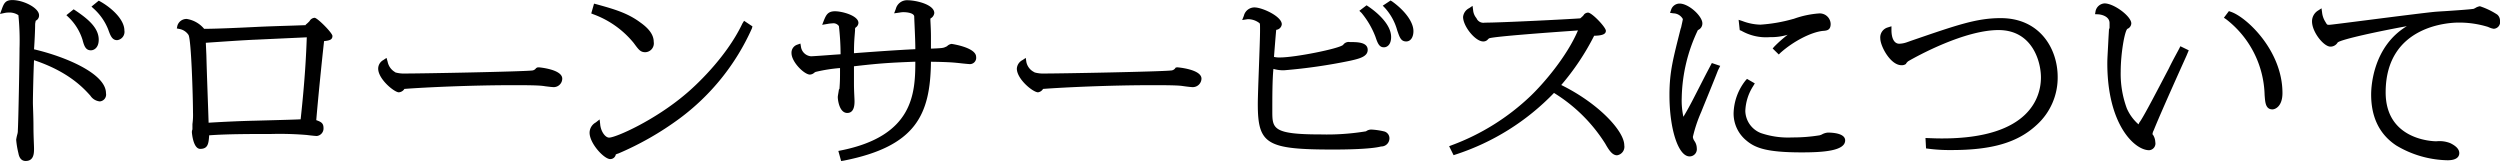
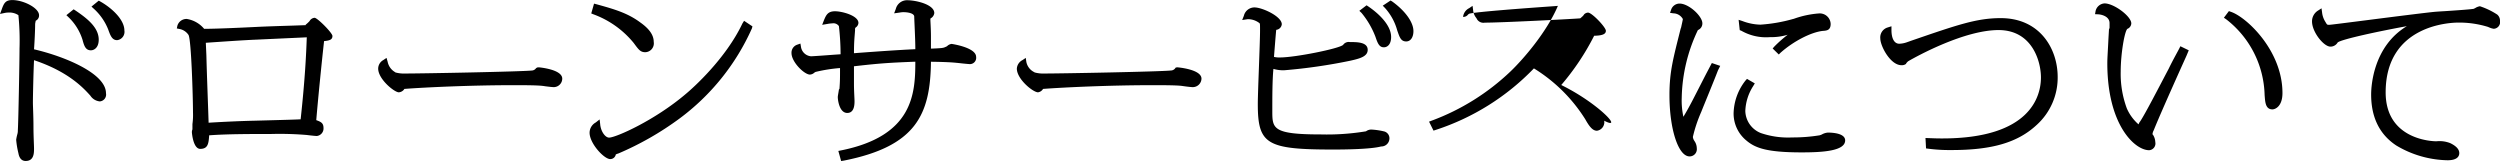
<svg xmlns="http://www.w3.org/2000/svg" width="448.2" height="28.88" viewBox="0 0 448.2 28.88">
  <defs>
    <style>
      .cls-1 {
        fill-rule: evenodd;
      }
    </style>
  </defs>
-   <path id="btn_aidrone.svg" class="cls-1" d="M10174.7,1396.21c0.3,1.17.6,1.87,1.5,1.87,0.5,0,1.4-.4,1.4-1.91,0-2.25-2.2-3.89-4.2-5.25l-0.3-.19-1.3,1.05,0.4,0.38A9.555,9.555,0,0,1,10174.7,1396.21Zm-8.7,1.69c0.1-1.28.2-3.55,0.2-4.5,0-.15.1-0.56,0.1-0.62a1.036,1.036,0,0,0,.6-0.99c0-1.31-2.8-2.72-4.8-2.72-1.2,0-1.5.55-1.9,1.7l-0.3.79,0.8-.17a3.394,3.394,0,0,1,.7-0.08,2.924,2.924,0,0,1,1.8.47,45.882,45.882,0,0,1,.2,5.98c0,2.19-.2,13.02-0.3,14.64a2.447,2.447,0,0,1-.1.76,7.8,7.8,0,0,0-.2.95,15.313,15.313,0,0,0,.4,2.41c0.2,1.15.8,1.4,1.3,1.4,1.5,0,1.5-1.45,1.5-2.22,0-.57-0.1-2.22-0.1-3.93,0-1.81-.1-3.67-0.1-4.35,0-1.04.1-5.63,0.2-7.57,6.1,2.03,8.8,4.91,10.1,6.36a2.267,2.267,0,0,0,1.7,1.03,1.23,1.23,0,0,0,1.1-1.47C10178.9,1402.2,10171.4,1399.15,10166,1397.9Zm11.9-8.56-0.3-.16-1.3,1.06,0.4,0.37a9.957,9.957,0,0,1,2.6,3.74c0.4,1.11.7,1.91,1.6,1.91a1.5,1.5,0,0,0,1.3-1.74C10182.2,1392.6,10180,1390.53,10177.9,1389.34Zm38.4,2.91a1.121,1.121,0,0,0-.9.59,6.123,6.123,0,0,1-.7.65v0.08l-2.3.08c-2.2.07-4.6,0.14-6.8,0.25-1.8.09-6.6,0.32-9.1,0.33a5.087,5.087,0,0,0-3.1-1.77,1.69,1.69,0,0,0-1.7,1.22l-0.1.48,0.5,0.1a2.486,2.486,0,0,1,1.6,1.07c0.5,0.91.8,11.32,0.8,13.89a12.041,12.041,0,0,1-.1,2.09v0.94a1.377,1.377,0,0,0-.1.51c0,0.03.2,2.99,1.5,2.99,1.4,0,1.5-.97,1.6-2.43,3.2-.24,7.7-0.24,11.1-0.24a58.82,58.82,0,0,1,6.4.18l0.4,0.05c0.5,0.06,1.2.13,1.4,0.13a1.352,1.352,0,0,0,1.2-1.4c0-.89-0.4-1.12-1.3-1.44,0.3-3.64,1-10.61,1.4-14.17,1-.1,1.5-0.26,1.5-0.92C10219.5,1394.96,10216.8,1392.25,10216.3,1392.25Zm-1.4,3.5c-0.1,2.84-.3,7.38-1.1,14.7-1,.05-2.3.09-8.3,0.25-2.6.06-5.4,0.19-8.2,0.36-0.1-3.27-.3-8.14-0.4-12.08l-0.1-2.25c2.6-.18,6.9-0.48,9-0.56l5.4-.25C10213.4,1395.82,10214.3,1395.78,10214.9,1395.75Zm41.6,5.38-0.3.03-0.2.13a0.968,0.968,0,0,1-.7.41c-2.1.21-19.6,0.54-22.7,0.54a5.815,5.815,0,0,1-1.8-.19l-0.2.42,0.2-.44a2.76,2.76,0,0,1-1.4-1.89l-0.2-.7-0.6.4a1.768,1.768,0,0,0-.9,1.52c0,1.89,2.9,4.25,3.7,4.25a1.274,1.274,0,0,0,1-.61c3.7-.28,11.9-0.67,19.7-0.67,1.3,0,3.7,0,4.9.11,0.1,0.01.4,0.04,0.6,0.08,0.8,0.1,1.3.16,1.6,0.16a1.532,1.532,0,0,0,1.5-1.52C10260.7,1401.47,10256.5,1401.13,10256.5,1401.13Zm17-4.38c0.9,1.21,1.2,1.67,2.1,1.67a1.59,1.59,0,0,0,1.5-1.86c0-1.21-.8-2.34-2.4-3.47-2.3-1.71-4.7-2.39-7.8-3.25l-0.5-.13-0.5,1.76,0.4,0.16A16.773,16.773,0,0,1,10273.5,1396.75Zm19.5-3.48c-3,6.34-8.9,11.6-10.1,12.59-5.6,4.78-12.6,7.87-13.8,7.87-0.7,0-1.5-1.13-1.6-2.41l-0.1-.85-0.7.55a2.118,2.118,0,0,0-1.1,1.83c0,1.93,2.6,4.73,3.7,4.73a1,1,0,0,0,1-.83,3.441,3.441,0,0,1,.5-0.19,54.242,54.242,0,0,0,10.9-6.23,40.793,40.793,0,0,0,13-16.17l0.1-.37-1.5-1Zm37.5,3.66a1.415,1.415,0,0,0-.8.4,1.4,1.4,0,0,1-.3.15c-0.4.19-.6,0.22-2.6,0.3v-2.24c0-1.27-.1-2.58-0.1-3.06a0.172,0.172,0,0,1,.1-0.16,1.233,1.233,0,0,0,.6-0.92c0-1.51-3.2-2.3-4.9-2.3a2.073,2.073,0,0,0-2,1.56l-0.3.79,1-.14a4.256,4.256,0,0,1,.6-0.07c0.9,0,1.9.2,2,.73,0,0.49.2,4.04,0.2,5.91-2.9.13-7.5,0.45-11,.72,0-2.1.1-2.77,0.2-4.19a0.487,0.487,0,0,1,.1-0.42,1.037,1.037,0,0,0,.5-0.82c0-1.3-2.9-2.09-4.2-2.09s-1.6.69-2,1.65l-0.3.78,1-.17a5.442,5.442,0,0,1,.8-0.09,1.2,1.2,0,0,1,1.2.49,45.408,45.408,0,0,1,.3,5.05l-1.2.08c-1.4.11-3.8,0.28-4.1,0.28a1.986,1.986,0,0,1-1.8-1.68l-0.1-.6-0.6.21a1.51,1.51,0,0,0-1,1.49c0,1.62,2.3,3.86,3.3,3.86a1.239,1.239,0,0,0,.8-0.35,1.845,1.845,0,0,0,.2-0.12,27.525,27.525,0,0,1,4.4-.7v0.13c0,1.75,0,2.16-.1,3.58l-0.1.15c-0.1.68-.2,1.14-0.2,1.34,0,0.57.3,2.85,1.7,2.85,1.3,0,1.3-1.6,1.3-2.13,0-.45-0.1-1.76-0.1-3.12v-3.12c4.9-.56,6.5-0.64,11-0.82,0,5.74-.4,13.31-13.3,15.9l-0.5.1,0.5,1.81,0.5-.08c12.9-2.56,15.5-8.21,15.6-17.72,1.2,0.01,2.9.06,3.7,0.12,0.3,0.01,1.2.1,1.9,0.18,0.6,0.06,1.1.11,1.2,0.11a1.129,1.129,0,0,0,1.3-1.28C10334.9,1397.55,10330.5,1396.93,10330.5,1396.93Zm40.5,4.2-0.3.03-0.1.13a0.987,0.987,0,0,1-.8.41c-2,.21-19.5.54-22.6,0.54a5.815,5.815,0,0,1-1.8-.19l-0.2.42,0.2-.44a2.594,2.594,0,0,1-1.5-1.89l-0.1-.7-0.6.4a1.842,1.842,0,0,0-1,1.52c0,1.89,2.9,4.25,3.8,4.25a1.265,1.265,0,0,0,.9-0.61c3.8-.28,11.9-0.67,19.8-0.67,1.3,0,3.7,0,4.9.11,0.1,0.01.3,0.04,0.6,0.08,0.7,0.1,1.3.16,1.5,0.16a1.557,1.557,0,0,0,1.6-1.52C10375.3,1401.47,10371,1401.13,10371,1401.13Zm34.2-10.92-0.3-.2-1.3.99,0.4,0.38a15.171,15.171,0,0,1,2.5,4.3c0.4,1.2.7,1.86,1.5,1.86,0.6,0,1.3-.48,1.3-1.85C10409.3,1393.44,10406.8,1391.29,10405.2,1390.21Zm2.8,22.4a12.871,12.871,0,0,0-2.2-.32,1.557,1.557,0,0,0-1,.31,42.838,42.838,0,0,1-8.1.56c-8.7,0-8.7-1.07-8.7-4.24,0-2.44,0-5.57.2-7.51a6.307,6.307,0,0,0,1.9.25,97.473,97.473,0,0,0,11.9-1.72c1.7-.38,3.1-0.76,3.1-1.94,0-1.4-1.9-1.4-3.2-1.4a1.217,1.217,0,0,0-1.2.5c-0.7.68-8.6,2.26-11.3,2.26a4.052,4.052,0,0,1-1.1-.1c0.1-1.27.3-3.84,0.4-4.85a1.118,1.118,0,0,0,1-1c0-1.41-3.5-3.02-4.9-3.02a1.957,1.957,0,0,0-1.9,1.5l-0.3.76,0.8-.12a1.428,1.428,0,0,1,.3-0.03,3.363,3.363,0,0,1,2,.71c0.1,0.11.1,0.22,0.1,1.37,0,1.03-.1,3.84-0.2,6.56s-0.2,5.54-.2,6.58c0,7.24,1.6,8.15,13.6,8.15,1.9,0,6.6-.05,8.5-0.55a1.464,1.464,0,0,0,1.5-1.45A1.267,1.267,0,0,0,10408,1412.61Zm1.5-23.28-0.3-.18-1.4.93,0.4,0.41a9.906,9.906,0,0,1,2.2,4.04c0.4,1.1.6,1.96,1.6,1.96,0.8,0,1.3-.76,1.3-1.85C10413.3,1393.02,10411.8,1390.99,10409.5,1389.33Zm30.3,14.97a44.264,44.264,0,0,0,5.9-8.83c1.5-.03,2.1-0.3,2.1-0.89,0-.64-2.5-3.26-3.2-3.26a1.043,1.043,0,0,0-.7.32,1.614,1.614,0,0,1-.4.45,2.318,2.318,0,0,1-.3.26c-2.3.17-14.2,0.77-17.1,0.77a1.349,1.349,0,0,1-1.5-.8,2.58,2.58,0,0,1-.6-1.45l-0.1-.76-0.6.41a1.98,1.98,0,0,0-1.1,1.57c0,1.69,2.2,4.4,3.6,4.4a1.062,1.062,0,0,0,.8-0.31,0.9,0.9,0,0,1,.3-0.26c1.1-.34,10.9-1.05,14.6-1.31,0.6-.04,1-0.07,1.3-0.1-2,4.71-6.2,9.56-8.5,11.76a41.151,41.151,0,0,1-14.1,8.81l-0.5.19,0.8,1.61,0.4-.13a42.856,42.856,0,0,0,17.6-11.03,28.52,28.52,0,0,1,9.2,9.11c0.7,1.25,1.3,2.07,2.1,2.07a1.547,1.547,0,0,0,1.3-1.8C10451.1,1412.57,10446.5,1407.59,10439.8,1404.3Zm32.3-9.72a8.921,8.921,0,0,0,5.1,1.14,10.457,10.457,0,0,0,3.2-.43,22.81,22.81,0,0,0-2.4,2.12l-0.3.34,1.1,1.08,0.3-.3c2.3-2.06,5.5-3.71,7.6-3.93,0.7-.05,1.4-0.11,1.4-1.25a1.952,1.952,0,0,0-2.1-1.88,16.947,16.947,0,0,0-4.5.96l-0.2.05a27.973,27.973,0,0,1-5.8,1,9.6,9.6,0,0,1-3.2-.64l-0.7-.23,0.2,1.85Zm-6.3,7.68c-2.3,4.47-2.9,5.74-4.1,7.74a13.667,13.667,0,0,1-.3-3.39,29.318,29.318,0,0,1,2.9-12.16,1.259,1.259,0,0,0,.8-1.22c0-1.25-2.4-3.53-4.1-3.53a1.6,1.6,0,0,0-1.5,1.1l-0.2.56,0.6,0.09a1.989,1.989,0,0,1,1.7,1.02c0,0.15-.2.98-0.3,1.48l-0.1.28c-1.3,5.22-2,7.6-2,11.87,0,6.17,1.6,11,3.6,11a1.293,1.293,0,0,0,1.3-1.46,2.346,2.346,0,0,0-.3-1.11l-0.2-.32a1.43,1.43,0,0,1-.2-0.61,25.047,25.047,0,0,1,1.5-4.48c0.4-1.02,2.4-5.86,3-7.45l0.4-.8-1.5-.51Zm21.8,10.57a2.6,2.6,0,0,0-1.1.35,2.438,2.438,0,0,1-.4.14,29.7,29.7,0,0,1-4.9.38,15.084,15.084,0,0,1-5.6-.78,4.369,4.369,0,0,1-2.8-3.97,8.844,8.844,0,0,1,1.4-4.44l0.3-.5-1.4-.81-0.3.34a9.859,9.859,0,0,0-2.1,5.8,6.236,6.236,0,0,0,2.3,4.92c1.6,1.35,3.7,2.12,9.9,2.12,3.8,0,7.8-.25,7.8-2.15C10490.7,1412.97,10488.5,1412.83,10487.6,1412.83Zm31-20.52c-4.3,0-7.7,1.18-16,4.03l-0.9.32a4.455,4.455,0,0,1-1.3.24c-0.9,0-1.4-.95-1.4-2.47v-0.66l-0.7.22a1.863,1.863,0,0,0-1.3,1.97c0,1.34,1.8,4.79,3.8,4.79a1.207,1.207,0,0,0,.8-0.23,0.923,0.923,0,0,1,.2-0.29,1.106,1.106,0,0,1,.3-0.25c1.6-.92,10-5.53,16.1-5.53,6,0,7.6,5.56,7.6,8.5,0,3.29-1.8,10.93-17.7,10.93-0.9,0-1.5-.02-2.2-0.05l-0.8-.03,0.1,1.87,0.4,0.05a29.519,29.519,0,0,0,4.2.24c7.2,0,11.8-1.33,15.2-4.47a11.432,11.432,0,0,0,3.8-8.63C10528.8,1397.78,10525.6,1392.31,10518.6,1392.31Zm32,5.44c-0.3.6-1.1,1.98-1.9,3.64-1.8,3.41-4.2,8.07-5.1,9.42a1.761,1.761,0,0,0-.3.55,8.1,8.1,0,0,1-2.1-2.86,17.854,17.854,0,0,1-1.1-6.6c0-3.23.7-7.26,1.2-7.67a1.1,1.1,0,0,0,.7-0.97c0-1.27-3.1-3.59-4.8-3.59a1.76,1.76,0,0,0-1.6,1.35l-0.1.58,0.6,0.03c0.7,0.05,2,.43,2,1.57v0.82a0.826,0.826,0,0,1-.1.29l-0.1,1.72c-0.1,2.15-.2,3.44-0.2,4.37,0,11.02,4.9,15.59,7.5,15.59a1.207,1.207,0,0,0,1.1-1.46,2.54,2.54,0,0,0-.4-1.28l-0.1-.11v-0.03a1.679,1.679,0,0,1,.2-0.65l0.1-.24c0.3-.75,1.5-3.65,5.8-13.18l0.4-.96-1.5-.73Zm9.2-6.59-0.3-.11-0.9,1.19,0.4,0.27a17.7,17.7,0,0,1,6.9,13.58c0.1,1.15.1,2.58,1.4,2.58,0.5,0,1.8-.53,1.8-2.93C10569.1,1398.1,10562.6,1392.06,10559.8,1391.16Zm47.8,0.51a13.127,13.127,0,0,0-3.1-1.49,2.17,2.17,0,0,0-.8.3c-0.1.07-.3,0.14-0.3,0.16-0.7.12-3.4,0.3-5.2,0.42-0.7.04-1.3,0.08-1.7,0.11-1.7.16-7.6,0.91-12.3,1.51-3.3.42-6.4,0.82-6.7,0.83-0.4,0-.4,0-0.7-0.52a3.946,3.946,0,0,1-.6-1.72l-0.1-.72-0.6.39a2.264,2.264,0,0,0-1.1,1.96c0,1.91,2.1,4.52,3.3,4.52a1.492,1.492,0,0,0,1.3-.75c0.7-.58,7.5-2.03,12.4-2.92-6,3.62-6.4,10.67-6.4,12.26,0,4.08,1.5,7.15,4.5,9.13a18.511,18.511,0,0,0,9.2,2.65c1.7,0,2.1-.69,2.1-1.28,0-.65-0.5-1.24-1.6-1.78a5.233,5.233,0,0,0-2.5-.34c-0.4,0-9.1-.1-9.1-8.77,0-12.16,11.7-12.51,13-12.51a17.425,17.425,0,0,1,5.4.79,0.627,0.627,0,0,0,.2.09,2.8,2.8,0,0,0,.8.23,1.211,1.211,0,0,0,1.1-1.44A1.423,1.423,0,0,0,10607.6,1391.67Z" transform="translate(-10159.9 -1389.06)" />
+   <path id="btn_aidrone.svg" class="cls-1" d="M10174.7,1396.21c0.3,1.17.6,1.87,1.5,1.87,0.5,0,1.4-.4,1.4-1.91,0-2.25-2.2-3.89-4.2-5.25l-0.3-.19-1.3,1.05,0.4,0.38A9.555,9.555,0,0,1,10174.7,1396.21Zm-8.7,1.69c0.1-1.28.2-3.55,0.2-4.5,0-.15.1-0.56,0.1-0.62a1.036,1.036,0,0,0,.6-0.99c0-1.31-2.8-2.72-4.8-2.72-1.2,0-1.5.55-1.9,1.7l-0.3.79,0.8-.17a3.394,3.394,0,0,1,.7-0.08,2.924,2.924,0,0,1,1.8.47,45.882,45.882,0,0,1,.2,5.98c0,2.19-.2,13.02-0.3,14.64a2.447,2.447,0,0,1-.1.76,7.8,7.8,0,0,0-.2.95,15.313,15.313,0,0,0,.4,2.41c0.2,1.15.8,1.4,1.3,1.4,1.5,0,1.5-1.45,1.5-2.22,0-.57-0.1-2.22-0.1-3.93,0-1.81-.1-3.67-0.1-4.35,0-1.04.1-5.63,0.2-7.57,6.1,2.03,8.8,4.91,10.1,6.36a2.267,2.267,0,0,0,1.7,1.03,1.23,1.23,0,0,0,1.1-1.47C10178.9,1402.2,10171.4,1399.15,10166,1397.9Zm11.9-8.56-0.3-.16-1.3,1.06,0.4,0.37a9.957,9.957,0,0,1,2.6,3.74c0.4,1.11.7,1.91,1.6,1.91a1.5,1.5,0,0,0,1.3-1.74C10182.2,1392.6,10180,1390.53,10177.9,1389.34Zm38.4,2.91a1.121,1.121,0,0,0-.9.59,6.123,6.123,0,0,1-.7.65v0.08l-2.3.08c-2.2.07-4.6,0.14-6.8,0.25-1.8.09-6.6,0.32-9.1,0.33a5.087,5.087,0,0,0-3.1-1.77,1.69,1.69,0,0,0-1.7,1.22l-0.1.48,0.5,0.1a2.486,2.486,0,0,1,1.6,1.07c0.5,0.91.8,11.32,0.8,13.89a12.041,12.041,0,0,1-.1,2.09v0.94a1.377,1.377,0,0,0-.1.51c0,0.03.2,2.99,1.5,2.99,1.4,0,1.5-.97,1.6-2.43,3.2-.24,7.7-0.24,11.1-0.24a58.82,58.82,0,0,1,6.4.18l0.4,0.05c0.5,0.06,1.2.13,1.4,0.13a1.352,1.352,0,0,0,1.2-1.4c0-.89-0.4-1.12-1.3-1.44,0.3-3.64,1-10.61,1.4-14.17,1-.1,1.5-0.26,1.5-0.92C10219.5,1394.96,10216.8,1392.25,10216.3,1392.25Zm-1.4,3.5c-0.1,2.84-.3,7.38-1.1,14.7-1,.05-2.3.09-8.3,0.25-2.6.06-5.4,0.19-8.2,0.36-0.1-3.27-.3-8.14-0.4-12.08l-0.1-2.25c2.6-.18,6.9-0.48,9-0.56l5.4-.25C10213.4,1395.82,10214.3,1395.78,10214.9,1395.75Zm41.6,5.38-0.3.03-0.2.13a0.968,0.968,0,0,1-.7.41c-2.1.21-19.6,0.54-22.7,0.54a5.815,5.815,0,0,1-1.8-.19l-0.2.42,0.2-.44a2.76,2.76,0,0,1-1.4-1.89l-0.2-.7-0.6.4a1.768,1.768,0,0,0-.9,1.52c0,1.89,2.9,4.25,3.7,4.25a1.274,1.274,0,0,0,1-.61c3.7-.28,11.9-0.67,19.7-0.67,1.3,0,3.7,0,4.9.11,0.1,0.01.4,0.04,0.6,0.08,0.8,0.1,1.3.16,1.6,0.16a1.532,1.532,0,0,0,1.5-1.52C10260.7,1401.47,10256.5,1401.13,10256.5,1401.13Zm17-4.38c0.9,1.21,1.2,1.67,2.1,1.67a1.59,1.59,0,0,0,1.5-1.86c0-1.21-.8-2.34-2.4-3.47-2.3-1.71-4.7-2.39-7.8-3.25l-0.5-.13-0.5,1.76,0.4,0.16A16.773,16.773,0,0,1,10273.5,1396.75Zm19.5-3.48c-3,6.34-8.9,11.6-10.1,12.59-5.6,4.78-12.6,7.87-13.8,7.87-0.7,0-1.5-1.13-1.6-2.41l-0.1-.85-0.7.55a2.118,2.118,0,0,0-1.1,1.83c0,1.93,2.6,4.73,3.7,4.73a1,1,0,0,0,1-.83,3.441,3.441,0,0,1,.5-0.19,54.242,54.242,0,0,0,10.9-6.23,40.793,40.793,0,0,0,13-16.17l0.1-.37-1.5-1Zm37.5,3.66a1.415,1.415,0,0,0-.8.4,1.4,1.4,0,0,1-.3.15c-0.4.19-.6,0.22-2.6,0.3v-2.24c0-1.27-.1-2.58-0.1-3.06a0.172,0.172,0,0,1,.1-0.16,1.233,1.233,0,0,0,.6-0.92c0-1.51-3.2-2.3-4.9-2.3a2.073,2.073,0,0,0-2,1.56l-0.3.79,1-.14a4.256,4.256,0,0,1,.6-0.07c0.9,0,1.9.2,2,.73,0,0.49.2,4.04,0.2,5.91-2.9.13-7.5,0.45-11,.72,0-2.1.1-2.77,0.2-4.19a0.487,0.487,0,0,1,.1-0.42,1.037,1.037,0,0,0,.5-0.82c0-1.3-2.9-2.09-4.2-2.09s-1.6.69-2,1.65l-0.3.78,1-.17a5.442,5.442,0,0,1,.8-0.09,1.2,1.2,0,0,1,1.2.49,45.408,45.408,0,0,1,.3,5.05l-1.2.08c-1.4.11-3.8,0.28-4.1,0.28a1.986,1.986,0,0,1-1.8-1.68l-0.1-.6-0.6.21a1.51,1.51,0,0,0-1,1.49c0,1.62,2.3,3.86,3.3,3.86a1.239,1.239,0,0,0,.8-0.35,1.845,1.845,0,0,0,.2-0.12,27.525,27.525,0,0,1,4.4-.7v0.13c0,1.75,0,2.16-.1,3.58l-0.1.15c-0.1.68-.2,1.14-0.2,1.34,0,0.57.3,2.85,1.7,2.85,1.3,0,1.3-1.6,1.3-2.13,0-.45-0.1-1.76-0.1-3.12v-3.12c4.9-.56,6.5-0.64,11-0.82,0,5.74-.4,13.31-13.3,15.9l-0.5.1,0.5,1.81,0.5-.08c12.9-2.56,15.5-8.21,15.6-17.72,1.2,0.01,2.9.06,3.7,0.12,0.3,0.01,1.2.1,1.9,0.18,0.6,0.06,1.1.11,1.2,0.11a1.129,1.129,0,0,0,1.3-1.28C10334.9,1397.55,10330.5,1396.93,10330.5,1396.93Zm40.5,4.2-0.3.03-0.1.13a0.987,0.987,0,0,1-.8.41c-2,.21-19.5.54-22.6,0.54a5.815,5.815,0,0,1-1.8-.19l-0.2.42,0.2-.44a2.594,2.594,0,0,1-1.5-1.89l-0.1-.7-0.6.4a1.842,1.842,0,0,0-1,1.52c0,1.89,2.9,4.25,3.8,4.25a1.265,1.265,0,0,0,.9-0.61c3.8-.28,11.9-0.67,19.8-0.67,1.3,0,3.7,0,4.9.11,0.1,0.01.3,0.04,0.6,0.08,0.7,0.1,1.3.16,1.5,0.16a1.557,1.557,0,0,0,1.6-1.52C10375.3,1401.47,10371,1401.13,10371,1401.13Zm34.2-10.92-0.3-.2-1.3.99,0.4,0.38a15.171,15.171,0,0,1,2.5,4.3c0.4,1.2.7,1.86,1.5,1.86,0.6,0,1.3-.48,1.3-1.85C10409.3,1393.44,10406.8,1391.29,10405.2,1390.21Zm2.8,22.4a12.871,12.871,0,0,0-2.2-.32,1.557,1.557,0,0,0-1,.31,42.838,42.838,0,0,1-8.1.56c-8.7,0-8.7-1.07-8.7-4.24,0-2.44,0-5.57.2-7.51a6.307,6.307,0,0,0,1.9.25,97.473,97.473,0,0,0,11.9-1.72c1.7-.38,3.1-0.76,3.1-1.94,0-1.4-1.9-1.4-3.2-1.4a1.217,1.217,0,0,0-1.2.5c-0.7.68-8.6,2.26-11.3,2.26a4.052,4.052,0,0,1-1.1-.1c0.1-1.27.3-3.84,0.4-4.85a1.118,1.118,0,0,0,1-1c0-1.41-3.5-3.02-4.9-3.02a1.957,1.957,0,0,0-1.9,1.5l-0.3.76,0.8-.12a1.428,1.428,0,0,1,.3-0.03,3.363,3.363,0,0,1,2,.71c0.1,0.11.1,0.22,0.1,1.37,0,1.03-.1,3.84-0.2,6.56s-0.2,5.54-.2,6.58c0,7.24,1.6,8.15,13.6,8.15,1.9,0,6.6-.05,8.5-0.55a1.464,1.464,0,0,0,1.5-1.45A1.267,1.267,0,0,0,10408,1412.61Zm1.5-23.28-0.3-.18-1.4.93,0.4,0.41a9.906,9.906,0,0,1,2.2,4.04c0.4,1.1.6,1.96,1.6,1.96,0.8,0,1.3-.76,1.3-1.85C10413.3,1393.02,10411.8,1390.99,10409.5,1389.33Zm30.3,14.97a44.264,44.264,0,0,0,5.9-8.83c1.5-.03,2.1-0.3,2.1-0.89,0-.64-2.5-3.26-3.2-3.26a1.043,1.043,0,0,0-.7.32,1.614,1.614,0,0,1-.4.45,2.318,2.318,0,0,1-.3.26c-2.3.17-14.2,0.77-17.1,0.77a1.349,1.349,0,0,1-1.5-.8,2.58,2.58,0,0,1-.6-1.45l-0.1-.76-0.6.41a1.98,1.98,0,0,0-1.1,1.57a1.062,1.062,0,0,0,.8-0.31,0.9,0.9,0,0,1,.3-0.26c1.1-.34,10.9-1.05,14.6-1.31,0.6-.04,1-0.07,1.3-0.1-2,4.71-6.2,9.56-8.5,11.76a41.151,41.151,0,0,1-14.1,8.81l-0.5.19,0.8,1.61,0.4-.13a42.856,42.856,0,0,0,17.6-11.03,28.52,28.52,0,0,1,9.2,9.11c0.7,1.25,1.3,2.07,2.1,2.07a1.547,1.547,0,0,0,1.3-1.8C10451.1,1412.57,10446.5,1407.59,10439.8,1404.3Zm32.3-9.72a8.921,8.921,0,0,0,5.1,1.14,10.457,10.457,0,0,0,3.2-.43,22.81,22.81,0,0,0-2.4,2.12l-0.3.34,1.1,1.08,0.3-.3c2.3-2.06,5.5-3.71,7.6-3.93,0.7-.05,1.4-0.11,1.4-1.25a1.952,1.952,0,0,0-2.1-1.88,16.947,16.947,0,0,0-4.5.96l-0.2.05a27.973,27.973,0,0,1-5.8,1,9.6,9.6,0,0,1-3.2-.64l-0.7-.23,0.2,1.85Zm-6.3,7.68c-2.3,4.47-2.9,5.74-4.1,7.74a13.667,13.667,0,0,1-.3-3.39,29.318,29.318,0,0,1,2.9-12.16,1.259,1.259,0,0,0,.8-1.22c0-1.25-2.4-3.53-4.1-3.53a1.6,1.6,0,0,0-1.5,1.1l-0.2.56,0.6,0.09a1.989,1.989,0,0,1,1.7,1.02c0,0.15-.2.98-0.3,1.48l-0.1.28c-1.3,5.22-2,7.6-2,11.87,0,6.17,1.6,11,3.6,11a1.293,1.293,0,0,0,1.3-1.46,2.346,2.346,0,0,0-.3-1.11l-0.2-.32a1.43,1.43,0,0,1-.2-0.61,25.047,25.047,0,0,1,1.5-4.48c0.4-1.02,2.4-5.86,3-7.45l0.4-.8-1.5-.51Zm21.8,10.57a2.6,2.6,0,0,0-1.1.35,2.438,2.438,0,0,1-.4.14,29.7,29.7,0,0,1-4.9.38,15.084,15.084,0,0,1-5.6-.78,4.369,4.369,0,0,1-2.8-3.97,8.844,8.844,0,0,1,1.4-4.44l0.3-.5-1.4-.81-0.3.34a9.859,9.859,0,0,0-2.1,5.8,6.236,6.236,0,0,0,2.3,4.92c1.6,1.35,3.7,2.12,9.9,2.12,3.8,0,7.8-.25,7.8-2.15C10490.7,1412.97,10488.5,1412.83,10487.6,1412.83Zm31-20.52c-4.3,0-7.7,1.18-16,4.03l-0.9.32a4.455,4.455,0,0,1-1.3.24c-0.9,0-1.4-.95-1.4-2.47v-0.66l-0.7.22a1.863,1.863,0,0,0-1.3,1.97c0,1.34,1.8,4.79,3.8,4.79a1.207,1.207,0,0,0,.8-0.23,0.923,0.923,0,0,1,.2-0.29,1.106,1.106,0,0,1,.3-0.25c1.6-.92,10-5.53,16.1-5.53,6,0,7.6,5.56,7.6,8.5,0,3.29-1.8,10.93-17.7,10.93-0.9,0-1.5-.02-2.2-0.05l-0.8-.03,0.1,1.87,0.4,0.05a29.519,29.519,0,0,0,4.2.24c7.2,0,11.8-1.33,15.2-4.47a11.432,11.432,0,0,0,3.8-8.63C10528.8,1397.78,10525.6,1392.31,10518.6,1392.31Zm32,5.44c-0.3.6-1.1,1.98-1.9,3.64-1.8,3.41-4.2,8.07-5.1,9.42a1.761,1.761,0,0,0-.3.55,8.1,8.1,0,0,1-2.1-2.86,17.854,17.854,0,0,1-1.1-6.6c0-3.23.7-7.26,1.2-7.67a1.1,1.1,0,0,0,.7-0.97c0-1.27-3.1-3.59-4.8-3.59a1.76,1.76,0,0,0-1.6,1.35l-0.1.58,0.6,0.03c0.7,0.05,2,.43,2,1.57v0.82a0.826,0.826,0,0,1-.1.29l-0.1,1.72c-0.1,2.15-.2,3.44-0.2,4.37,0,11.02,4.9,15.59,7.5,15.59a1.207,1.207,0,0,0,1.1-1.46,2.54,2.54,0,0,0-.4-1.28l-0.1-.11v-0.03a1.679,1.679,0,0,1,.2-0.65l0.1-.24c0.3-.75,1.5-3.65,5.8-13.18l0.4-.96-1.5-.73Zm9.2-6.59-0.3-.11-0.9,1.19,0.4,0.27a17.7,17.7,0,0,1,6.9,13.58c0.1,1.15.1,2.58,1.4,2.58,0.5,0,1.8-.53,1.8-2.93C10569.1,1398.1,10562.6,1392.06,10559.8,1391.16Zm47.8,0.51a13.127,13.127,0,0,0-3.1-1.49,2.17,2.17,0,0,0-.8.3c-0.1.07-.3,0.14-0.3,0.16-0.7.12-3.4,0.3-5.2,0.42-0.7.04-1.3,0.08-1.7,0.11-1.7.16-7.6,0.91-12.3,1.51-3.3.42-6.4,0.82-6.7,0.83-0.4,0-.4,0-0.7-0.52a3.946,3.946,0,0,1-.6-1.72l-0.1-.72-0.6.39a2.264,2.264,0,0,0-1.1,1.96c0,1.91,2.1,4.52,3.3,4.52a1.492,1.492,0,0,0,1.3-.75c0.7-.58,7.5-2.03,12.4-2.92-6,3.62-6.4,10.67-6.4,12.26,0,4.08,1.5,7.15,4.5,9.13a18.511,18.511,0,0,0,9.2,2.65c1.7,0,2.1-.69,2.1-1.28,0-.65-0.5-1.24-1.6-1.78a5.233,5.233,0,0,0-2.5-.34c-0.4,0-9.1-.1-9.1-8.77,0-12.16,11.7-12.51,13-12.51a17.425,17.425,0,0,1,5.4.79,0.627,0.627,0,0,0,.2.09,2.8,2.8,0,0,0,.8.23,1.211,1.211,0,0,0,1.1-1.44A1.423,1.423,0,0,0,10607.6,1391.67Z" transform="translate(-10159.9 -1389.06)" />
</svg>